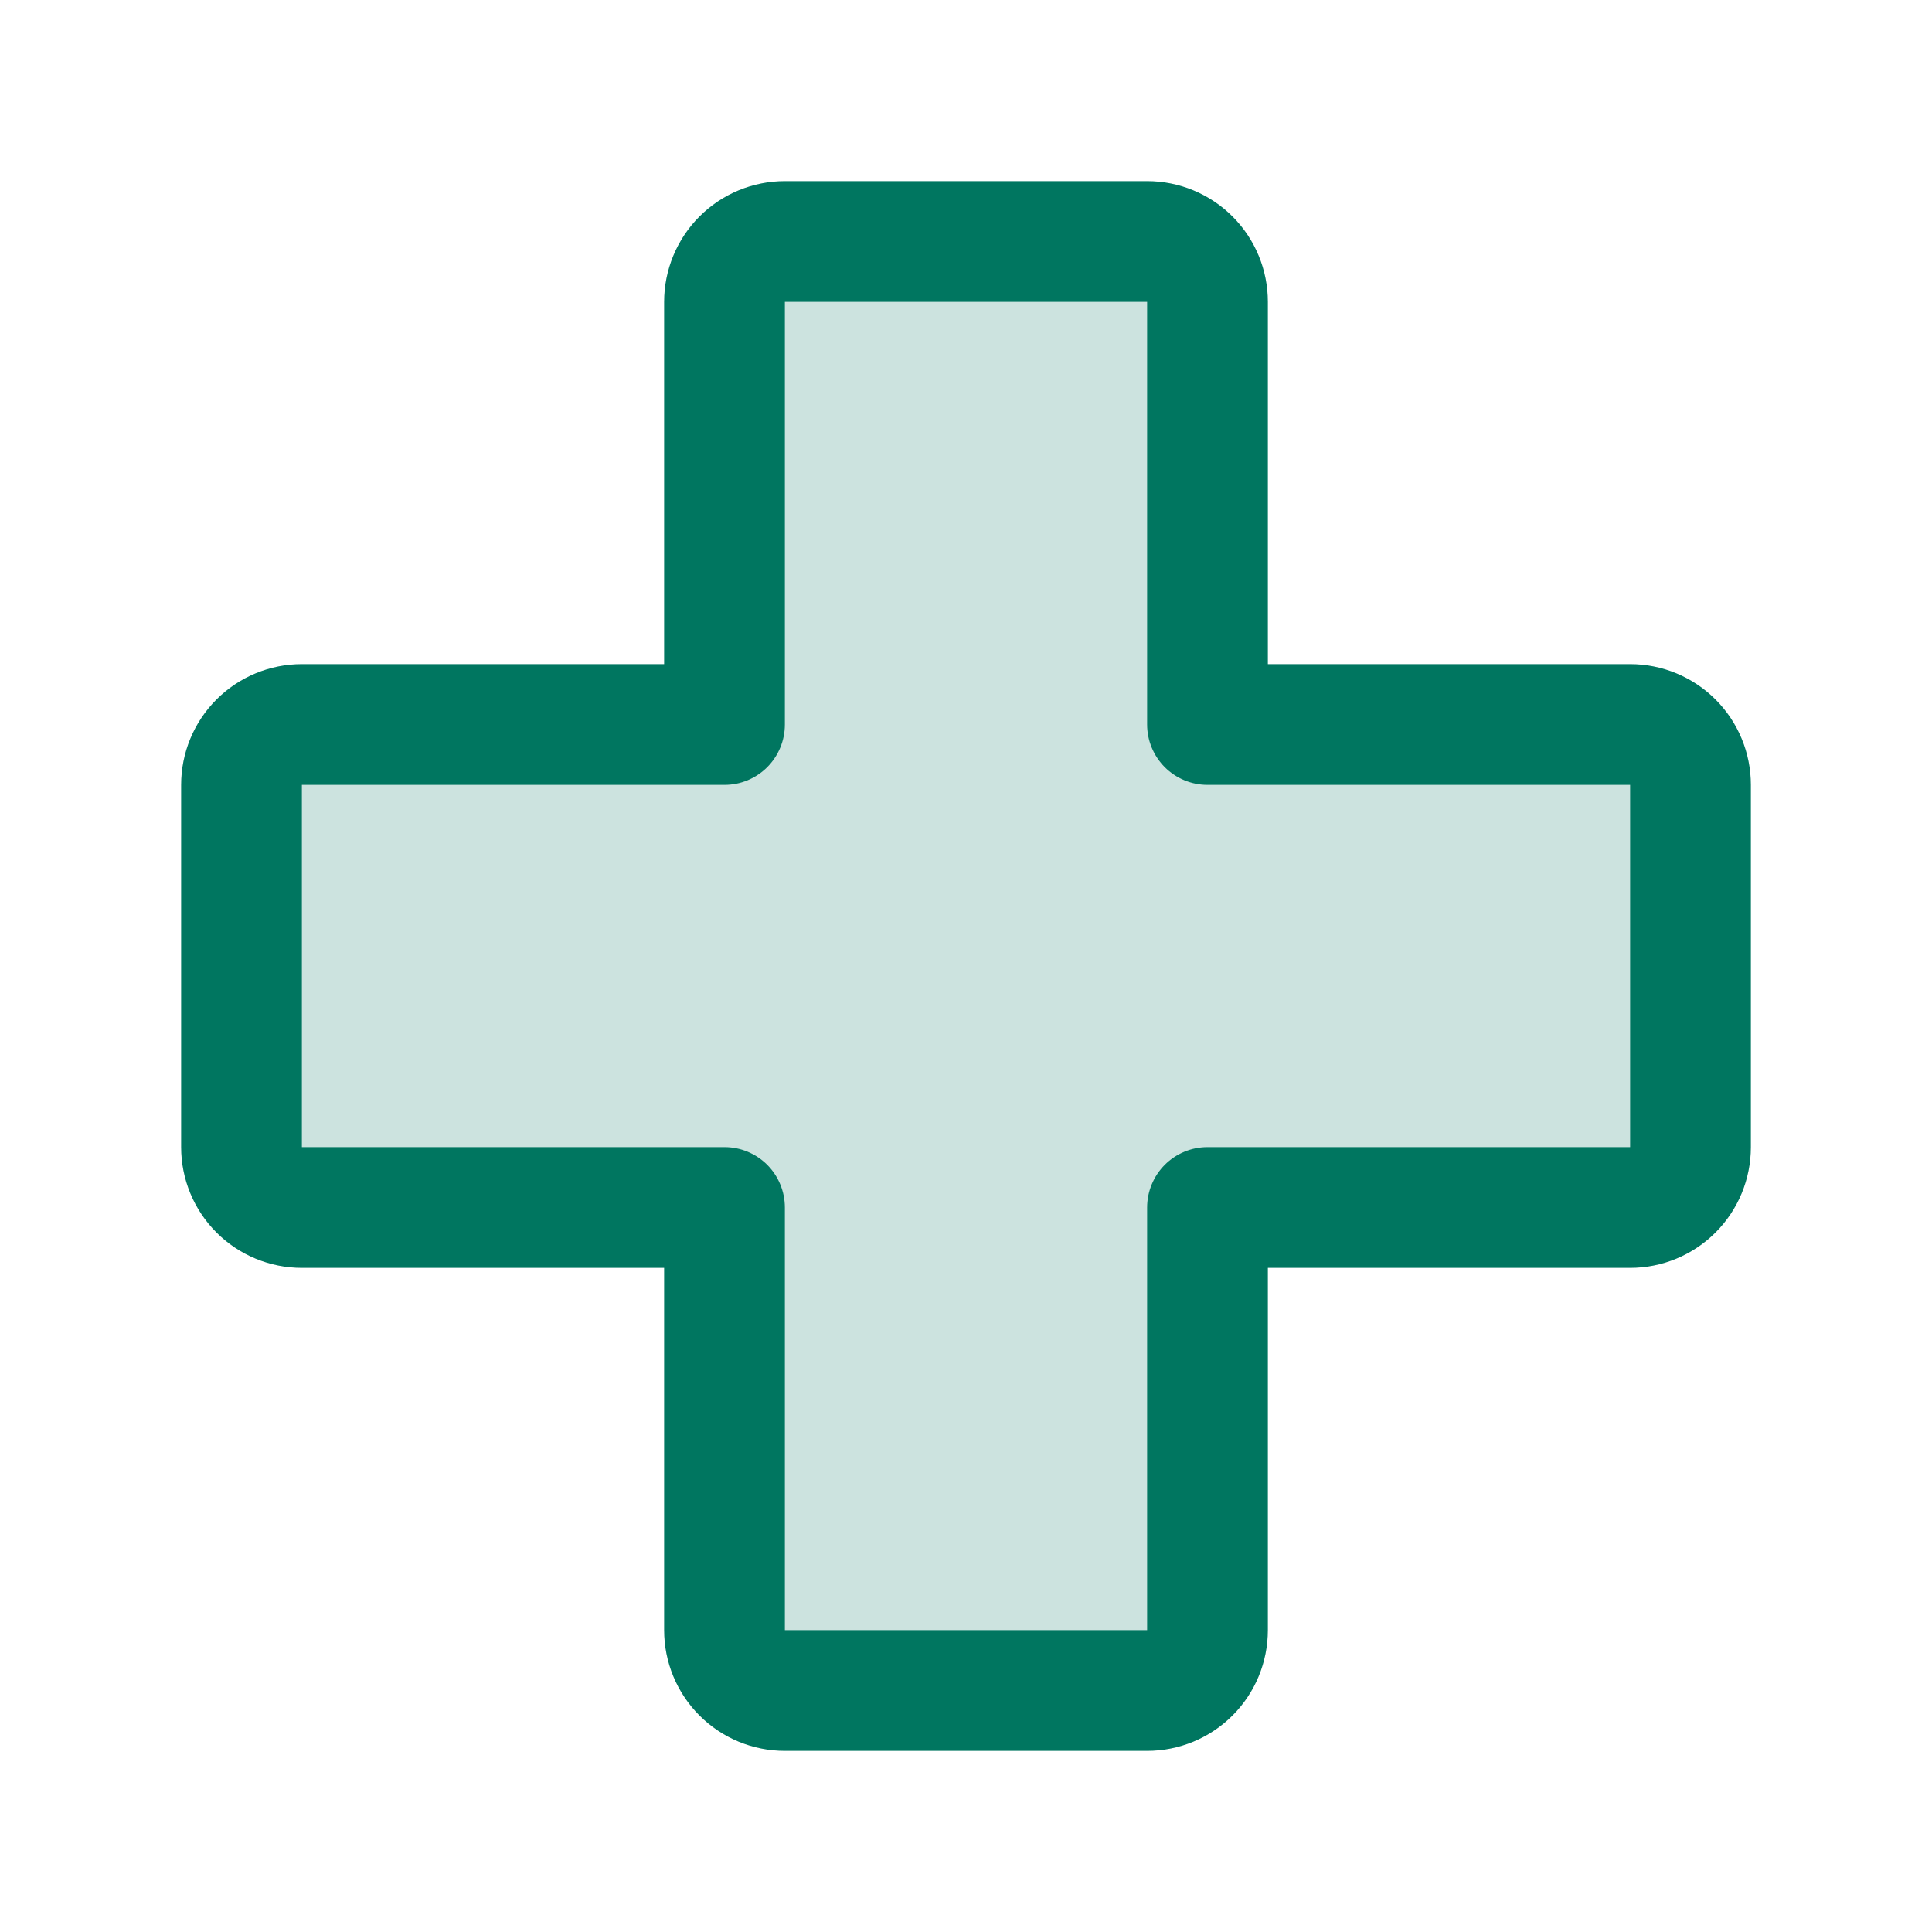
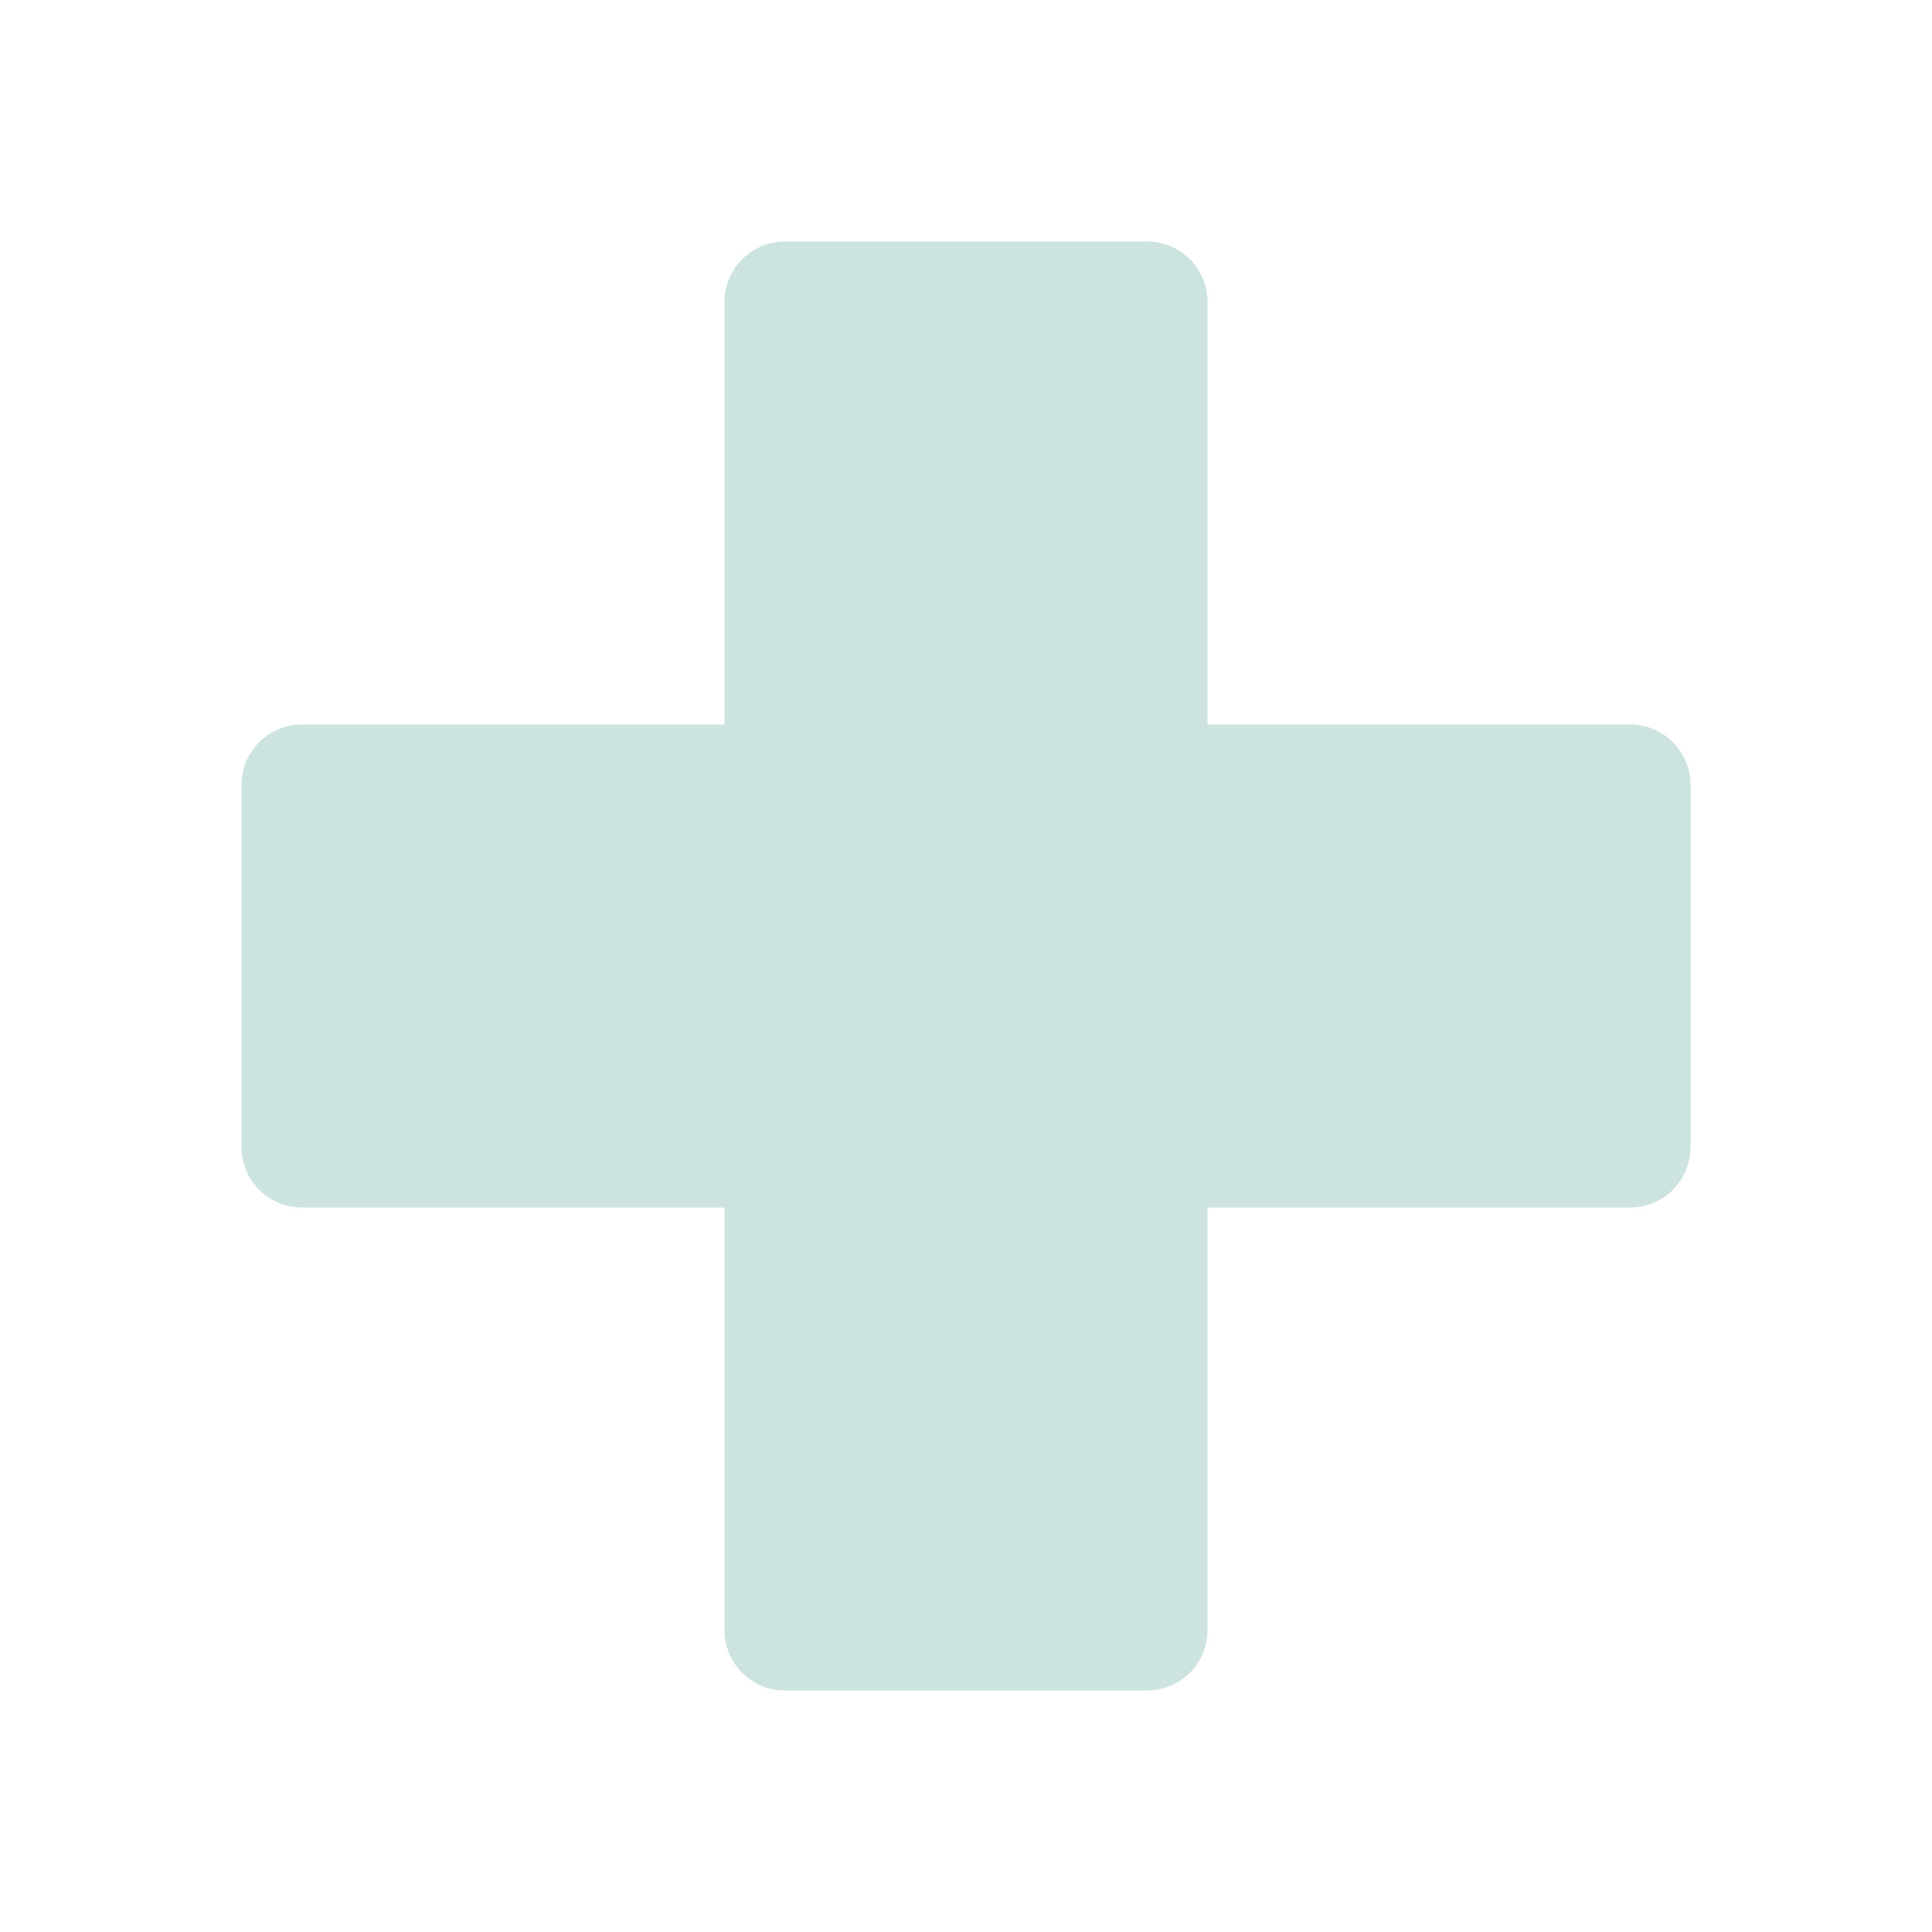
<svg xmlns="http://www.w3.org/2000/svg" width="40" height="40" viewBox="0 0 40 40" fill="none">
  <path opacity="0.2" d="M35 16.25V23.75C35 24.081 34.868 24.399 34.634 24.634C34.4 24.868 34.081 25 33.75 25H25V33.75C25 34.081 24.868 34.4 24.634 34.634C24.399 34.868 24.081 35 23.75 35H16.25C15.918 35 15.601 34.868 15.366 34.634C15.132 34.4 15 34.081 15 33.75V25H6.25C5.918 25 5.601 24.868 5.366 24.634C5.132 24.399 5 24.081 5 23.75V16.25C5 15.918 5.132 15.601 5.366 15.366C5.601 15.132 5.918 15 6.25 15H15V6.25C15 5.918 15.132 5.601 15.366 5.366C15.601 5.132 15.918 5 16.25 5H23.75C24.081 5 24.399 5.132 24.634 5.366C24.868 5.601 25 5.918 25 6.25V15H33.75C34.081 15 34.4 15.132 34.634 15.366C34.868 15.601 35 15.918 35 16.25Z" fill="#007660" />
-   <path d="M33.75 13.75H26.25V6.25C26.25 5.587 25.987 4.951 25.518 4.482C25.049 4.013 24.413 3.75 23.75 3.75H16.25C15.587 3.75 14.951 4.013 14.482 4.482C14.013 4.951 13.75 5.587 13.75 6.25V13.75H6.25C5.587 13.75 4.951 14.013 4.482 14.482C4.013 14.951 3.75 15.587 3.75 16.25V23.75C3.75 24.413 4.013 25.049 4.482 25.518C4.951 25.987 5.587 26.25 6.25 26.25H13.75V33.75C13.75 34.413 14.013 35.049 14.482 35.518C14.951 35.987 15.587 36.25 16.25 36.25H23.75C24.413 36.25 25.049 35.987 25.518 35.518C25.987 35.049 26.25 34.413 26.25 33.75V26.25H33.75C34.413 26.25 35.049 25.987 35.518 25.518C35.987 25.049 36.25 24.413 36.25 23.75V16.25C36.25 15.587 35.987 14.951 35.518 14.482C35.049 14.013 34.413 13.75 33.75 13.75ZM33.75 23.75H25C24.669 23.75 24.351 23.882 24.116 24.116C23.882 24.351 23.75 24.669 23.75 25V33.75H16.25V25C16.25 24.669 16.118 24.351 15.884 24.116C15.649 23.882 15.332 23.75 15 23.75H6.25V16.25H15C15.332 16.25 15.649 16.118 15.884 15.884C16.118 15.649 16.25 15.332 16.25 15V6.25H23.75V15C23.75 15.332 23.882 15.649 24.116 15.884C24.351 16.118 24.669 16.25 25 16.25H33.75V23.75Z" fill="#007660" />
</svg>